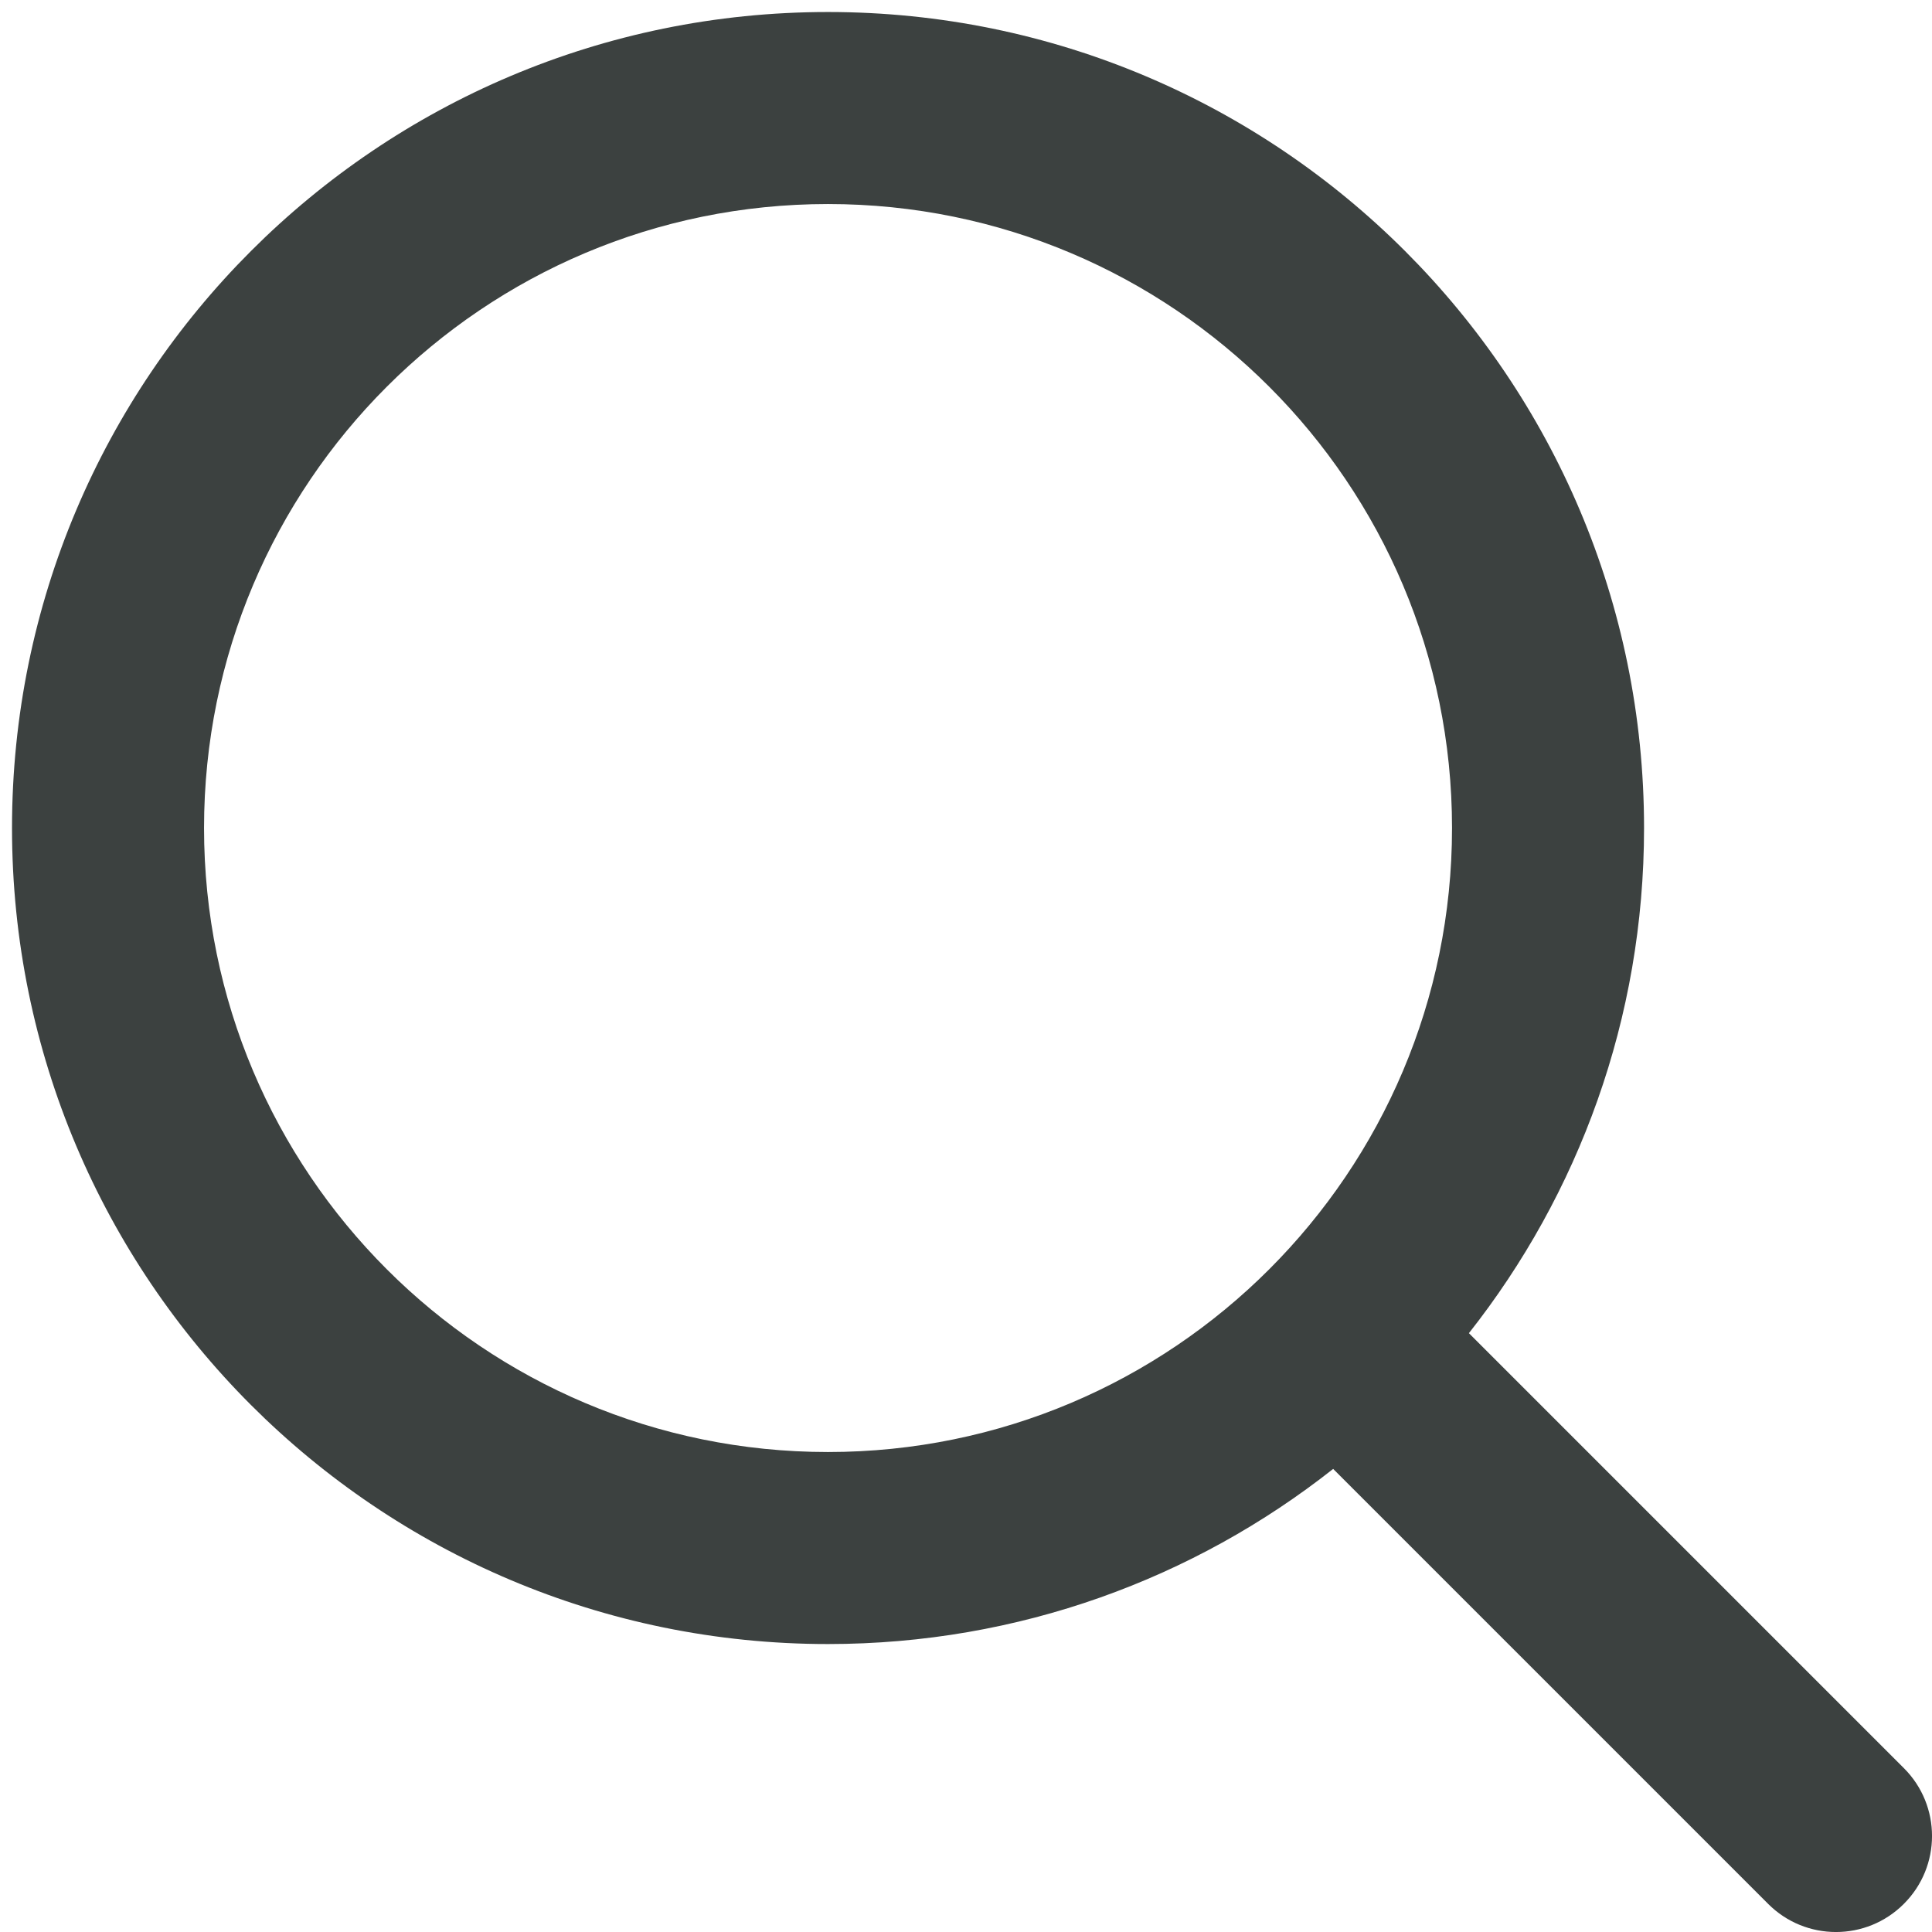
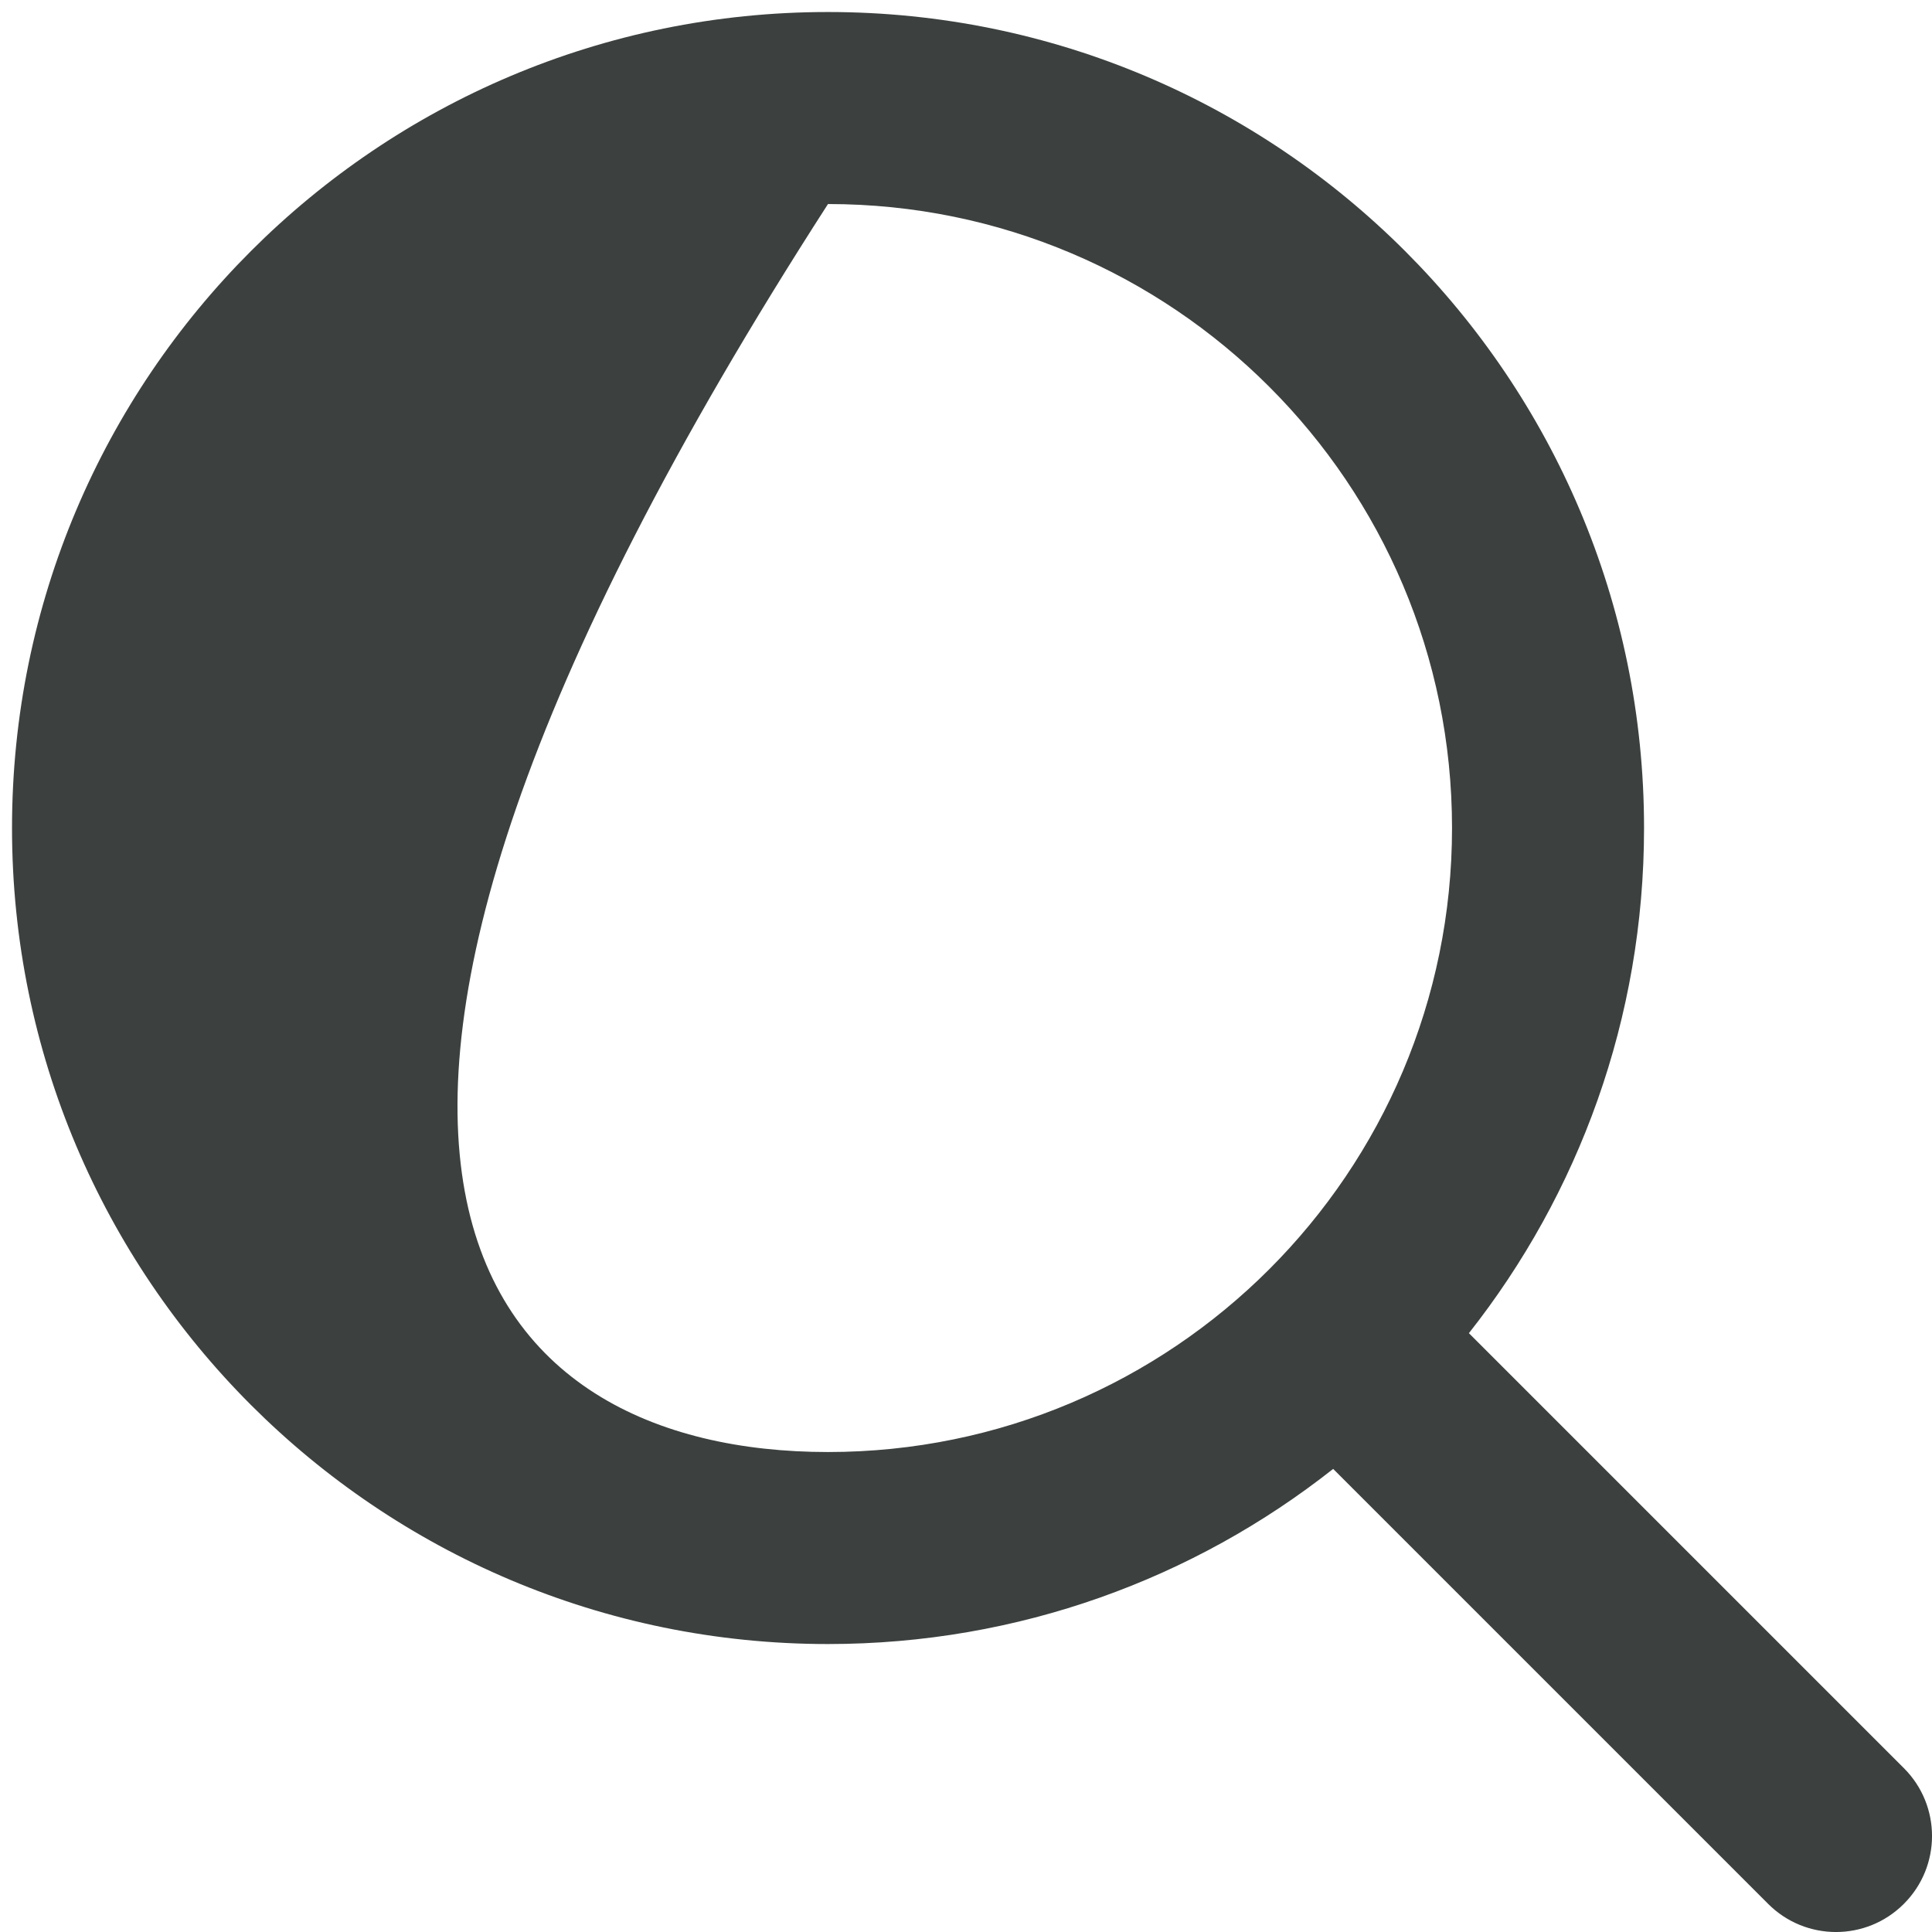
<svg xmlns="http://www.w3.org/2000/svg" width="23" height="23" viewBox="0 0 23 23" fill="none">
-   <path d="M9.857 0.143C15.222 0.143 19.572 4.492 19.572 9.857C19.572 12.128 18.792 14.217 17.487 15.871L22.665 21.049C23.112 21.495 23.112 22.219 22.665 22.665C22.219 23.112 21.495 23.112 21.049 22.665L15.871 17.487C14.217 18.792 12.128 19.572 9.857 19.572C4.492 19.572 0.143 15.222 0.143 9.857C0.143 4.492 4.492 0.143 9.857 0.143ZM9.857 2.429C5.754 2.429 2.429 5.754 2.429 9.857C2.429 13.96 5.754 17.286 9.857 17.286C13.96 17.286 17.286 13.96 17.286 9.857C17.286 5.754 13.96 2.429 9.857 2.429Z" fill="#3C4140" />
+   <path d="M9.857 0.143C15.222 0.143 19.572 4.492 19.572 9.857C19.572 12.128 18.792 14.217 17.487 15.871L22.665 21.049C23.112 21.495 23.112 22.219 22.665 22.665C22.219 23.112 21.495 23.112 21.049 22.665L15.871 17.487C14.217 18.792 12.128 19.572 9.857 19.572C4.492 19.572 0.143 15.222 0.143 9.857C0.143 4.492 4.492 0.143 9.857 0.143ZM9.857 2.429C2.429 13.96 5.754 17.286 9.857 17.286C13.96 17.286 17.286 13.96 17.286 9.857C17.286 5.754 13.96 2.429 9.857 2.429Z" fill="#3C4140" />
</svg>